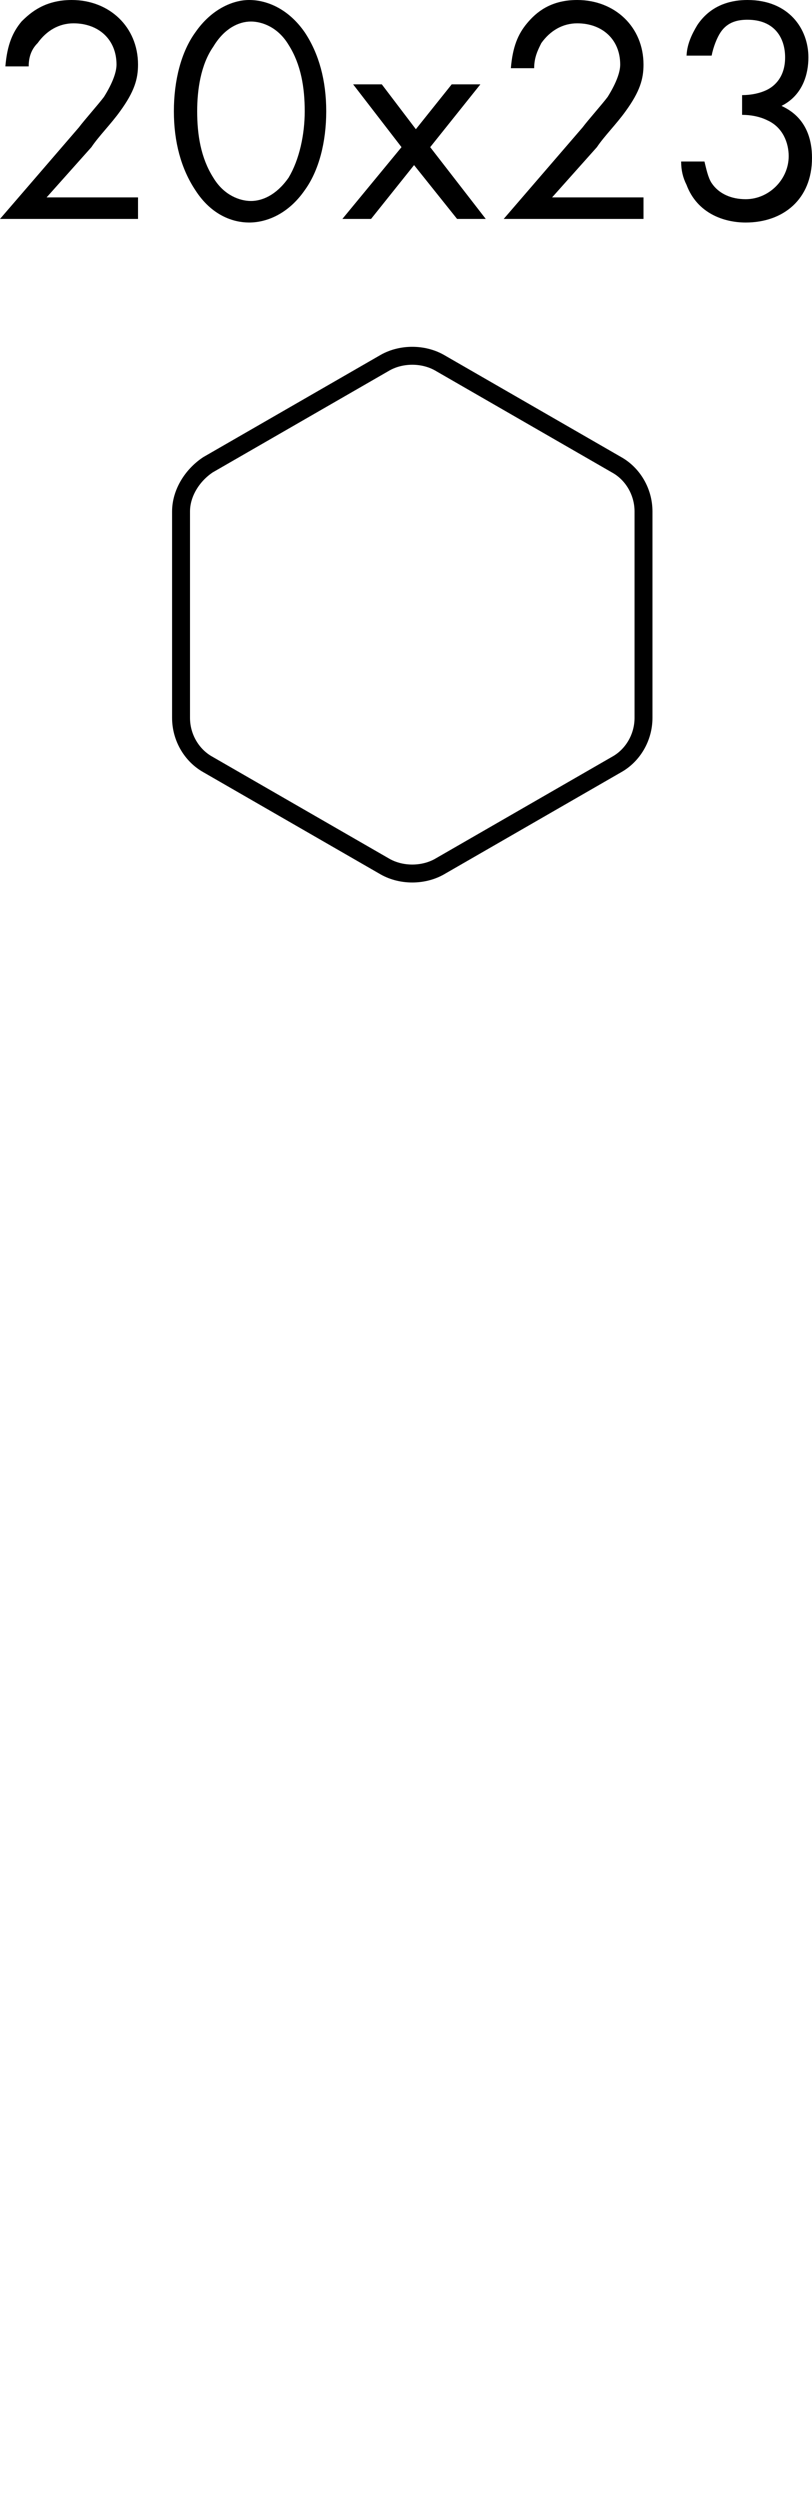
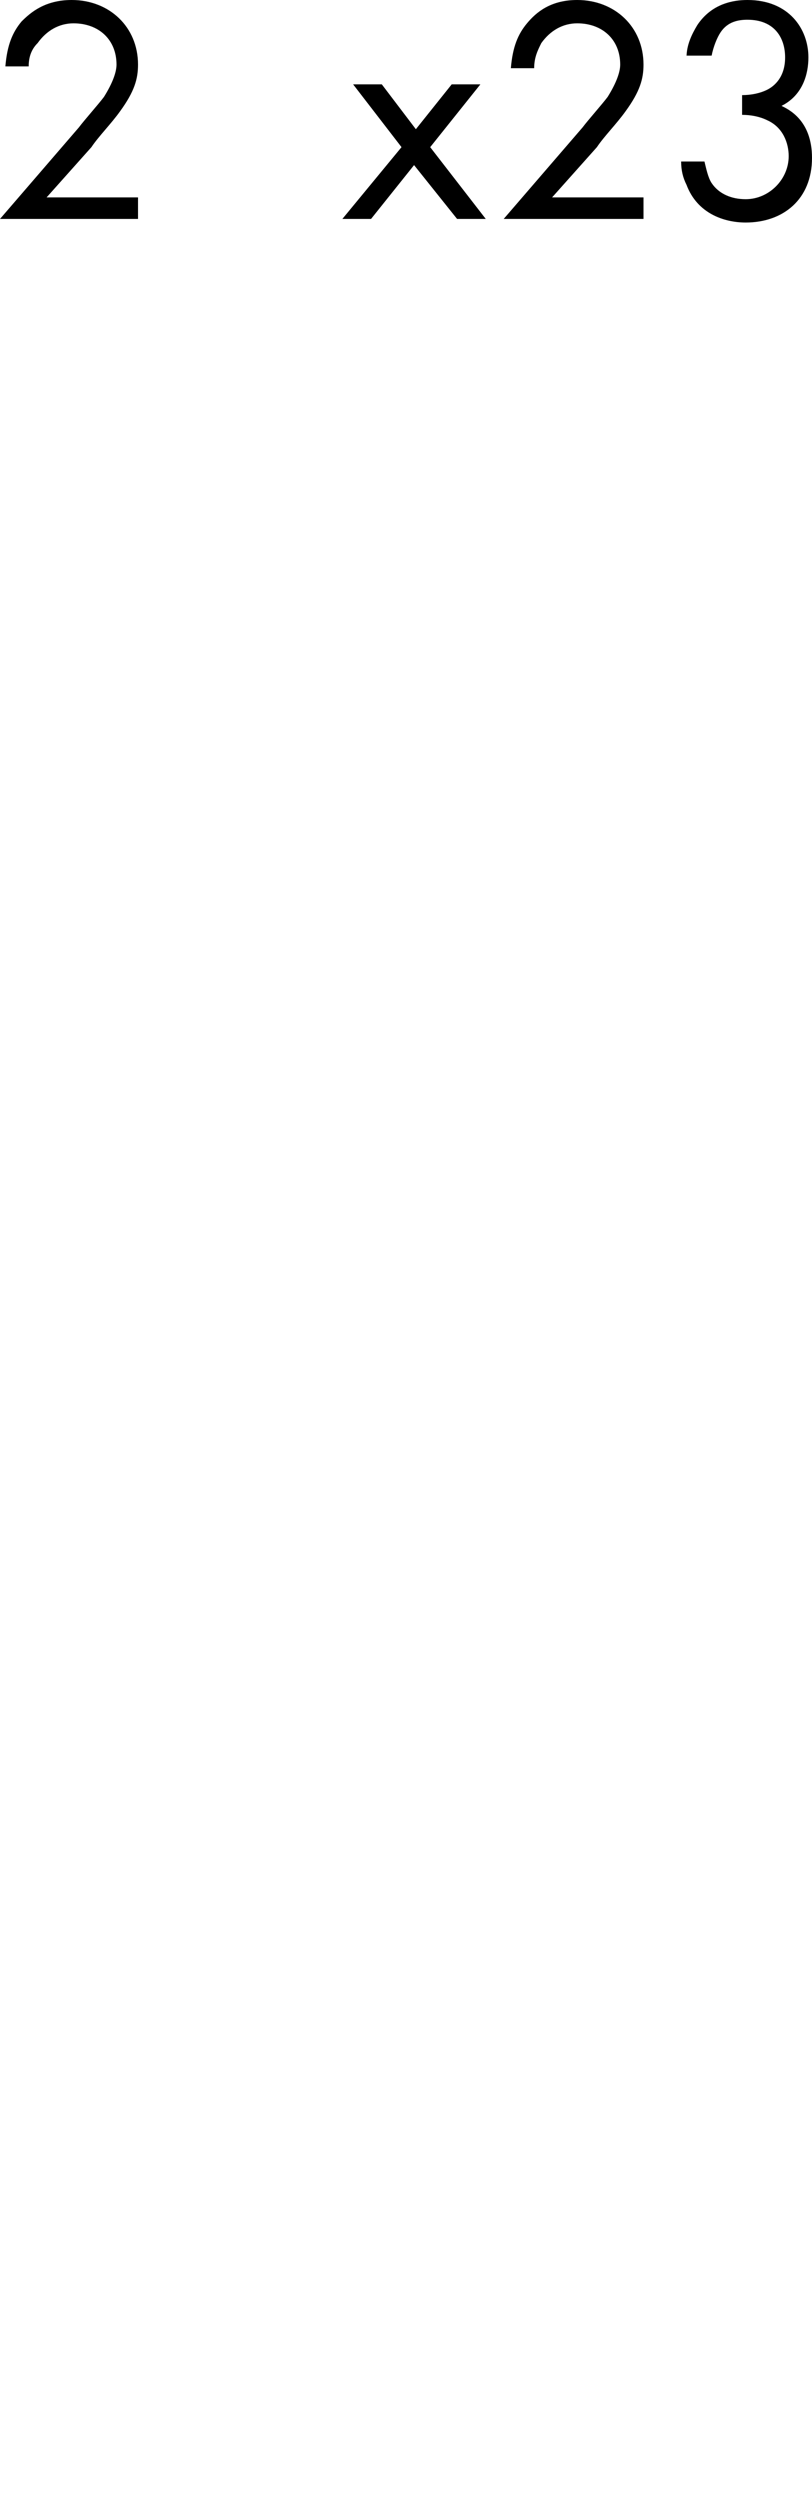
<svg xmlns="http://www.w3.org/2000/svg" version="1.1" id="Layer_1" x="0px" y="0px" viewBox="0 0 45.3 139.3" style="enable-background:new 0 0 45.3 139.3;" xml:space="preserve">
  <style type="text/css">
	.st0{fill:none;stroke:#000000;stroke-miterlimit:10;}
	.st1{enable-background:new    ;}
</style>
  <g>
-     <path class="st0" d="M10.1,28.5V40c0,1.1,0.6,2.1,1.5,2.6l9.9,5.7c0.9,0.5,2.1,0.5,3,0l9.9-5.7c0.9-0.5,1.5-1.5,1.5-2.6V28.5   c0-1.1-0.6-2.1-1.5-2.6l-9.9-5.7c-0.9-0.5-2.1-0.5-3,0l-9.9,5.7C10.7,26.5,10.1,27.5,10.1,28.5L10.1,28.5z" />
    <g class="st1">
      <path d="M0,12.2l4.4-5.1c0.3-0.4,1.1-1.3,1.4-1.7c0.5-0.8,0.7-1.4,0.7-1.8c0-1.4-1-2.3-2.4-2.3c-0.8,0-1.5,0.4-2,1.1    C1.8,2.7,1.6,3.1,1.6,3.7H0.3c0.1-1.2,0.4-1.9,0.9-2.5C1.7,0.7,2.5,0,4,0c2.1,0,3.7,1.5,3.7,3.6c0,0.8-0.2,1.5-1,2.6    c-0.5,0.7-1.2,1.4-1.6,2L2.6,11h5.1v1.2H0z" />
-       <path d="M10.9,10.6c-0.8-1.2-1.2-2.7-1.2-4.4c0-1.7,0.4-3.3,1.2-4.4C11.8,0.5,13,0,13.9,0c1,0,2.2,0.5,3.1,1.8    c0.8,1.2,1.2,2.7,1.2,4.4c0,1.7-0.4,3.3-1.2,4.4c-0.9,1.3-2.1,1.8-3.1,1.8C13,12.4,11.8,12,10.9,10.6z M11.9,2.6    C11.2,3.6,11,5,11,6.2c0,1.3,0.2,2.6,0.9,3.7c0.6,1,1.5,1.3,2.1,1.3c0.6,0,1.4-0.3,2.1-1.3c0.6-1,0.9-2.4,0.9-3.7    c0-1.3-0.2-2.6-0.9-3.7c-0.6-1-1.5-1.3-2.1-1.3C13.3,1.2,12.5,1.6,11.9,2.6z" />
      <path d="M22.4,8.2l-2.7-3.5h1.6l1.9,2.5l2-2.5h1.6L24,8.2l3.1,4h-1.6l-2.4-3l-2.4,3h-1.6L22.4,8.2z" />
      <path d="M28.1,12.2l4.4-5.1c0.3-0.4,1.1-1.3,1.4-1.7c0.5-0.8,0.7-1.4,0.7-1.8c0-1.4-1-2.3-2.4-2.3c-0.8,0-1.5,0.4-2,1.1    c-0.2,0.4-0.4,0.8-0.4,1.4h-1.3c0.1-1.2,0.4-1.9,0.9-2.5C29.9,0.7,30.7,0,32.2,0c2.1,0,3.7,1.5,3.7,3.6c0,0.8-0.2,1.5-1,2.6    c-0.5,0.7-1.2,1.4-1.6,2L30.8,11h5.1v1.2H28.1z" />
      <path d="M38.3,3.2c0-0.7,0.3-1.3,0.6-1.8C39.7,0.2,40.9,0,41.7,0c2.3,0,3.4,1.6,3.4,3.2c0,0.9-0.3,2.1-1.5,2.7    c0.4,0.2,1.7,0.8,1.7,2.9c0,2.3-1.6,3.6-3.7,3.6c-1.2,0-2.7-0.5-3.3-2.1c-0.2-0.4-0.3-0.8-0.3-1.3h1.3c0.1,0.4,0.2,0.9,0.4,1.2    c0.4,0.6,1.1,0.9,1.9,0.9c1.3,0,2.4-1.1,2.4-2.4c0-0.7-0.3-1.6-1.2-2c-0.4-0.2-0.9-0.3-1.4-0.3V5.3c0.5,0,1-0.1,1.4-0.3    c0.4-0.2,1-0.7,1-1.8c0-1.1-0.6-2.1-2.1-2.1c-0.5,0-1.1,0.1-1.5,0.7c-0.2,0.3-0.4,0.8-0.5,1.3H38.3z" />
    </g>
  </g>
</svg>